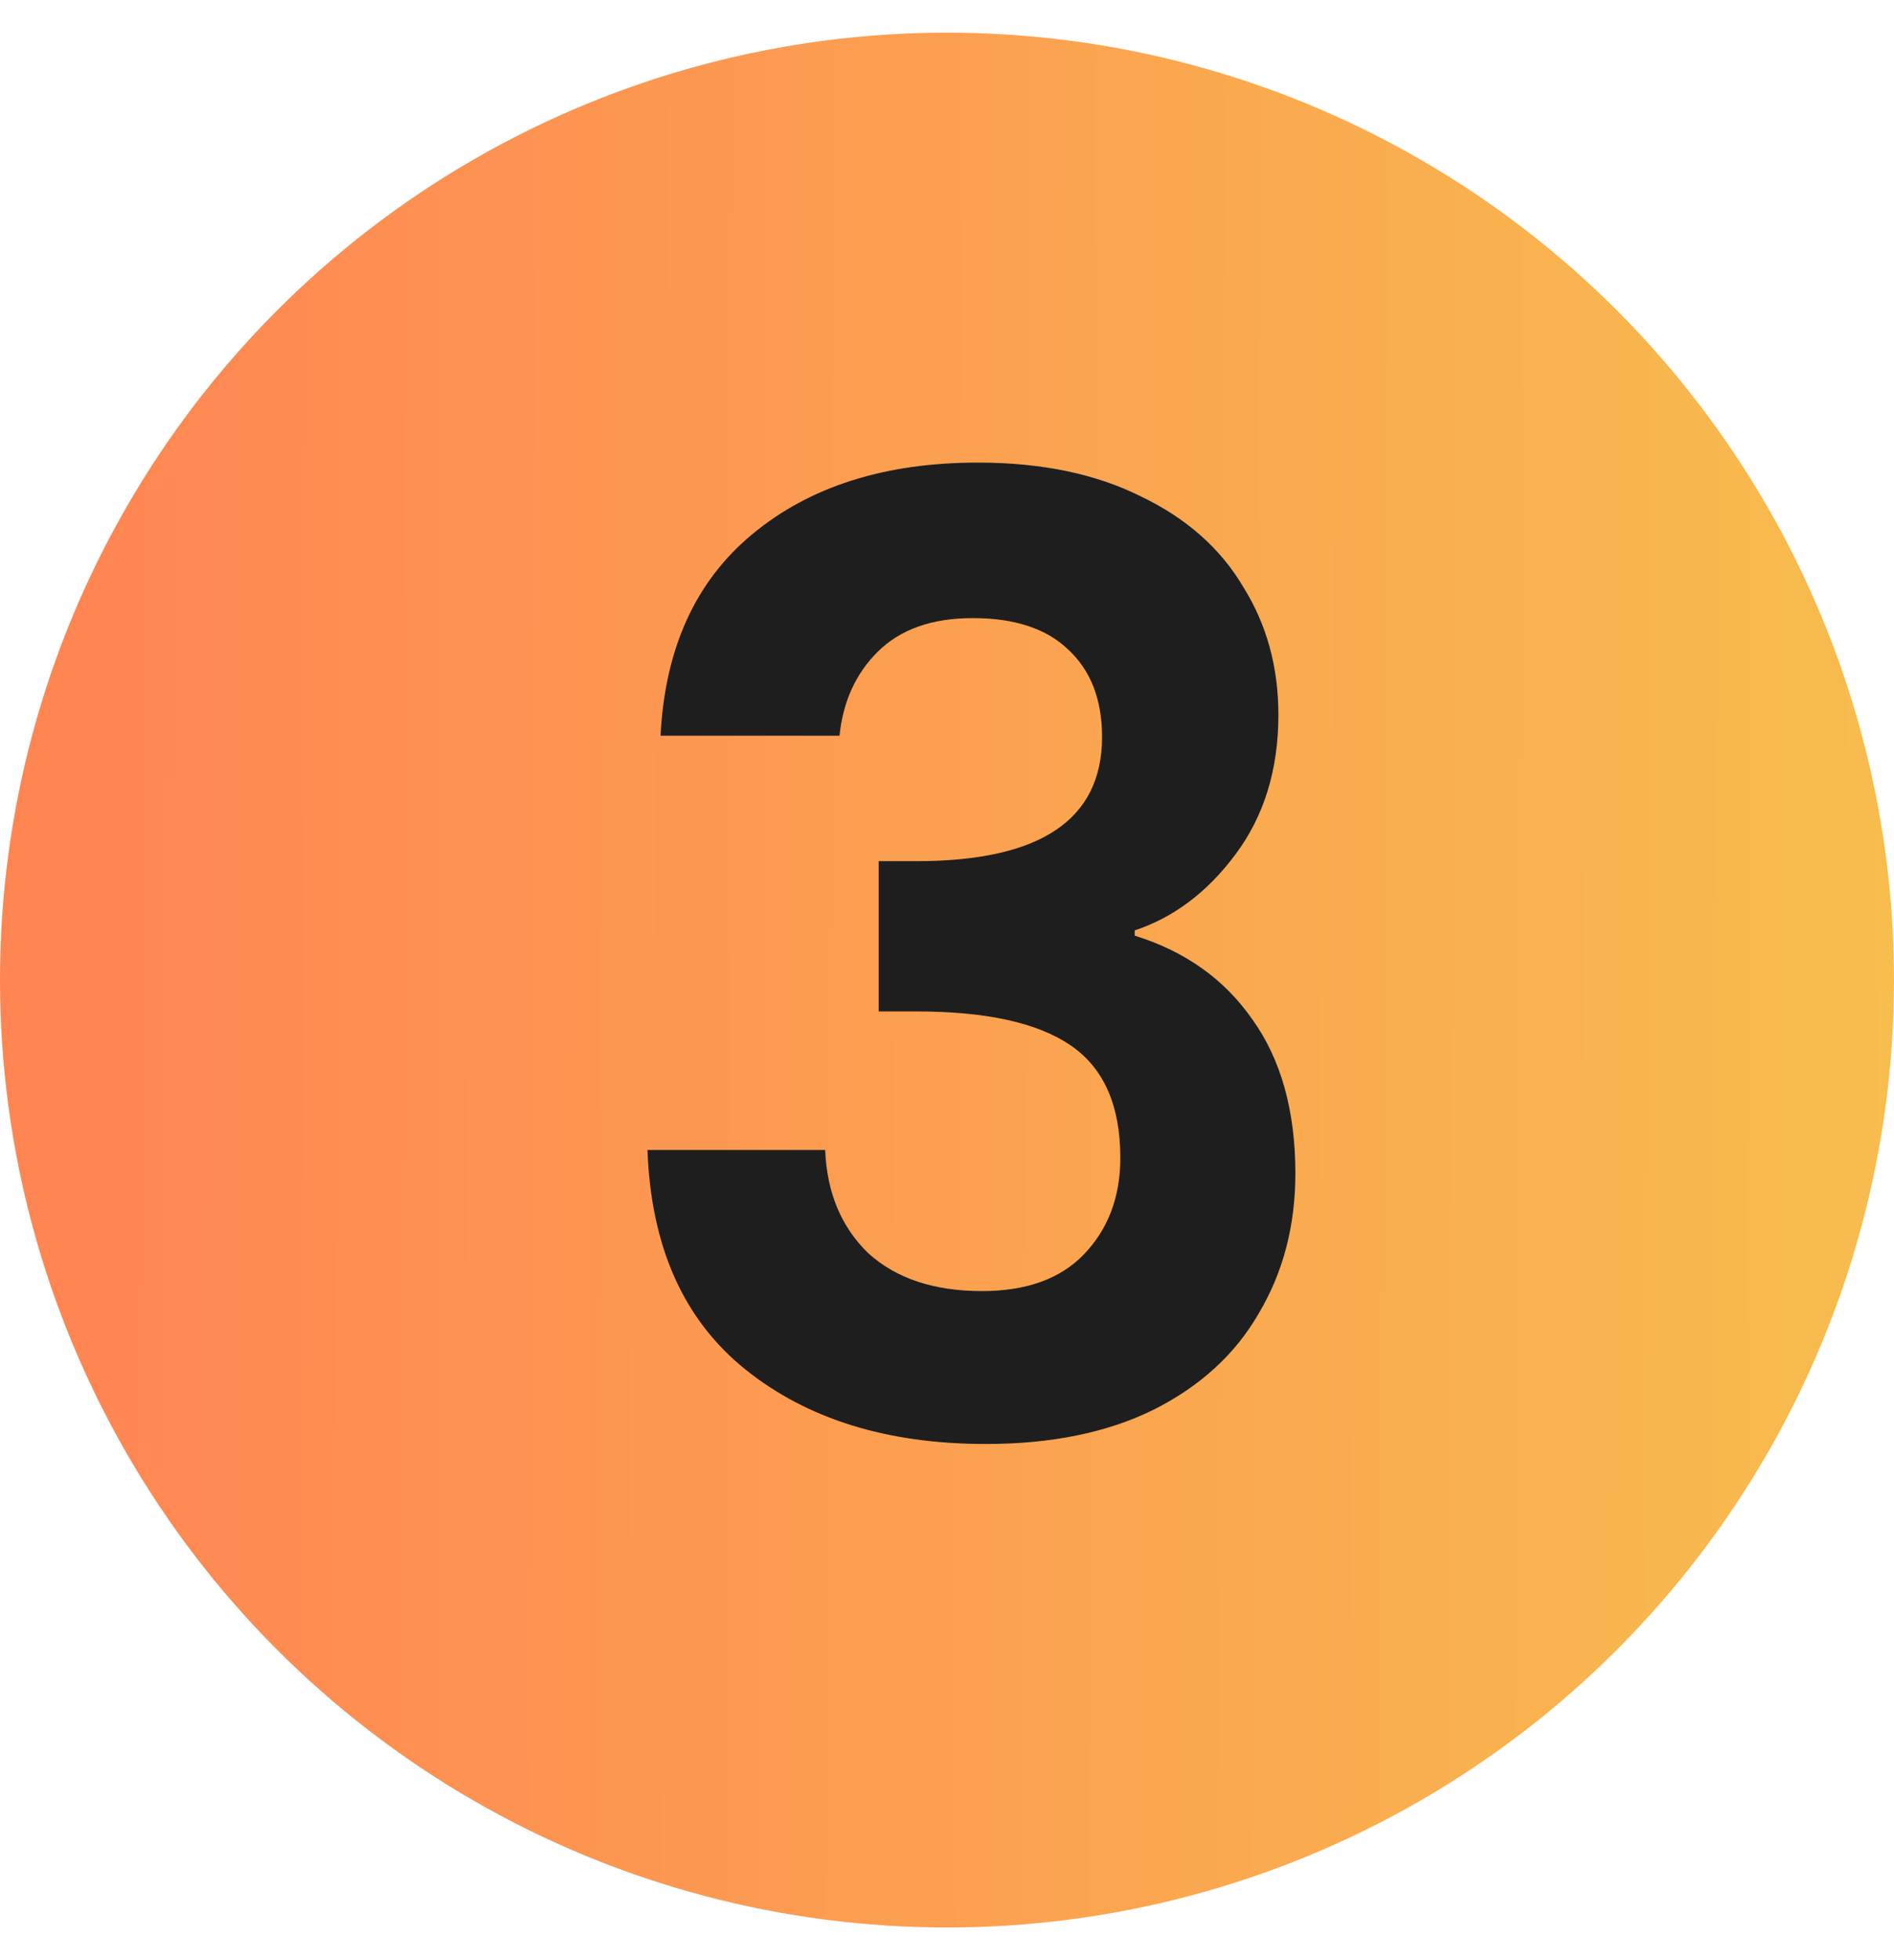
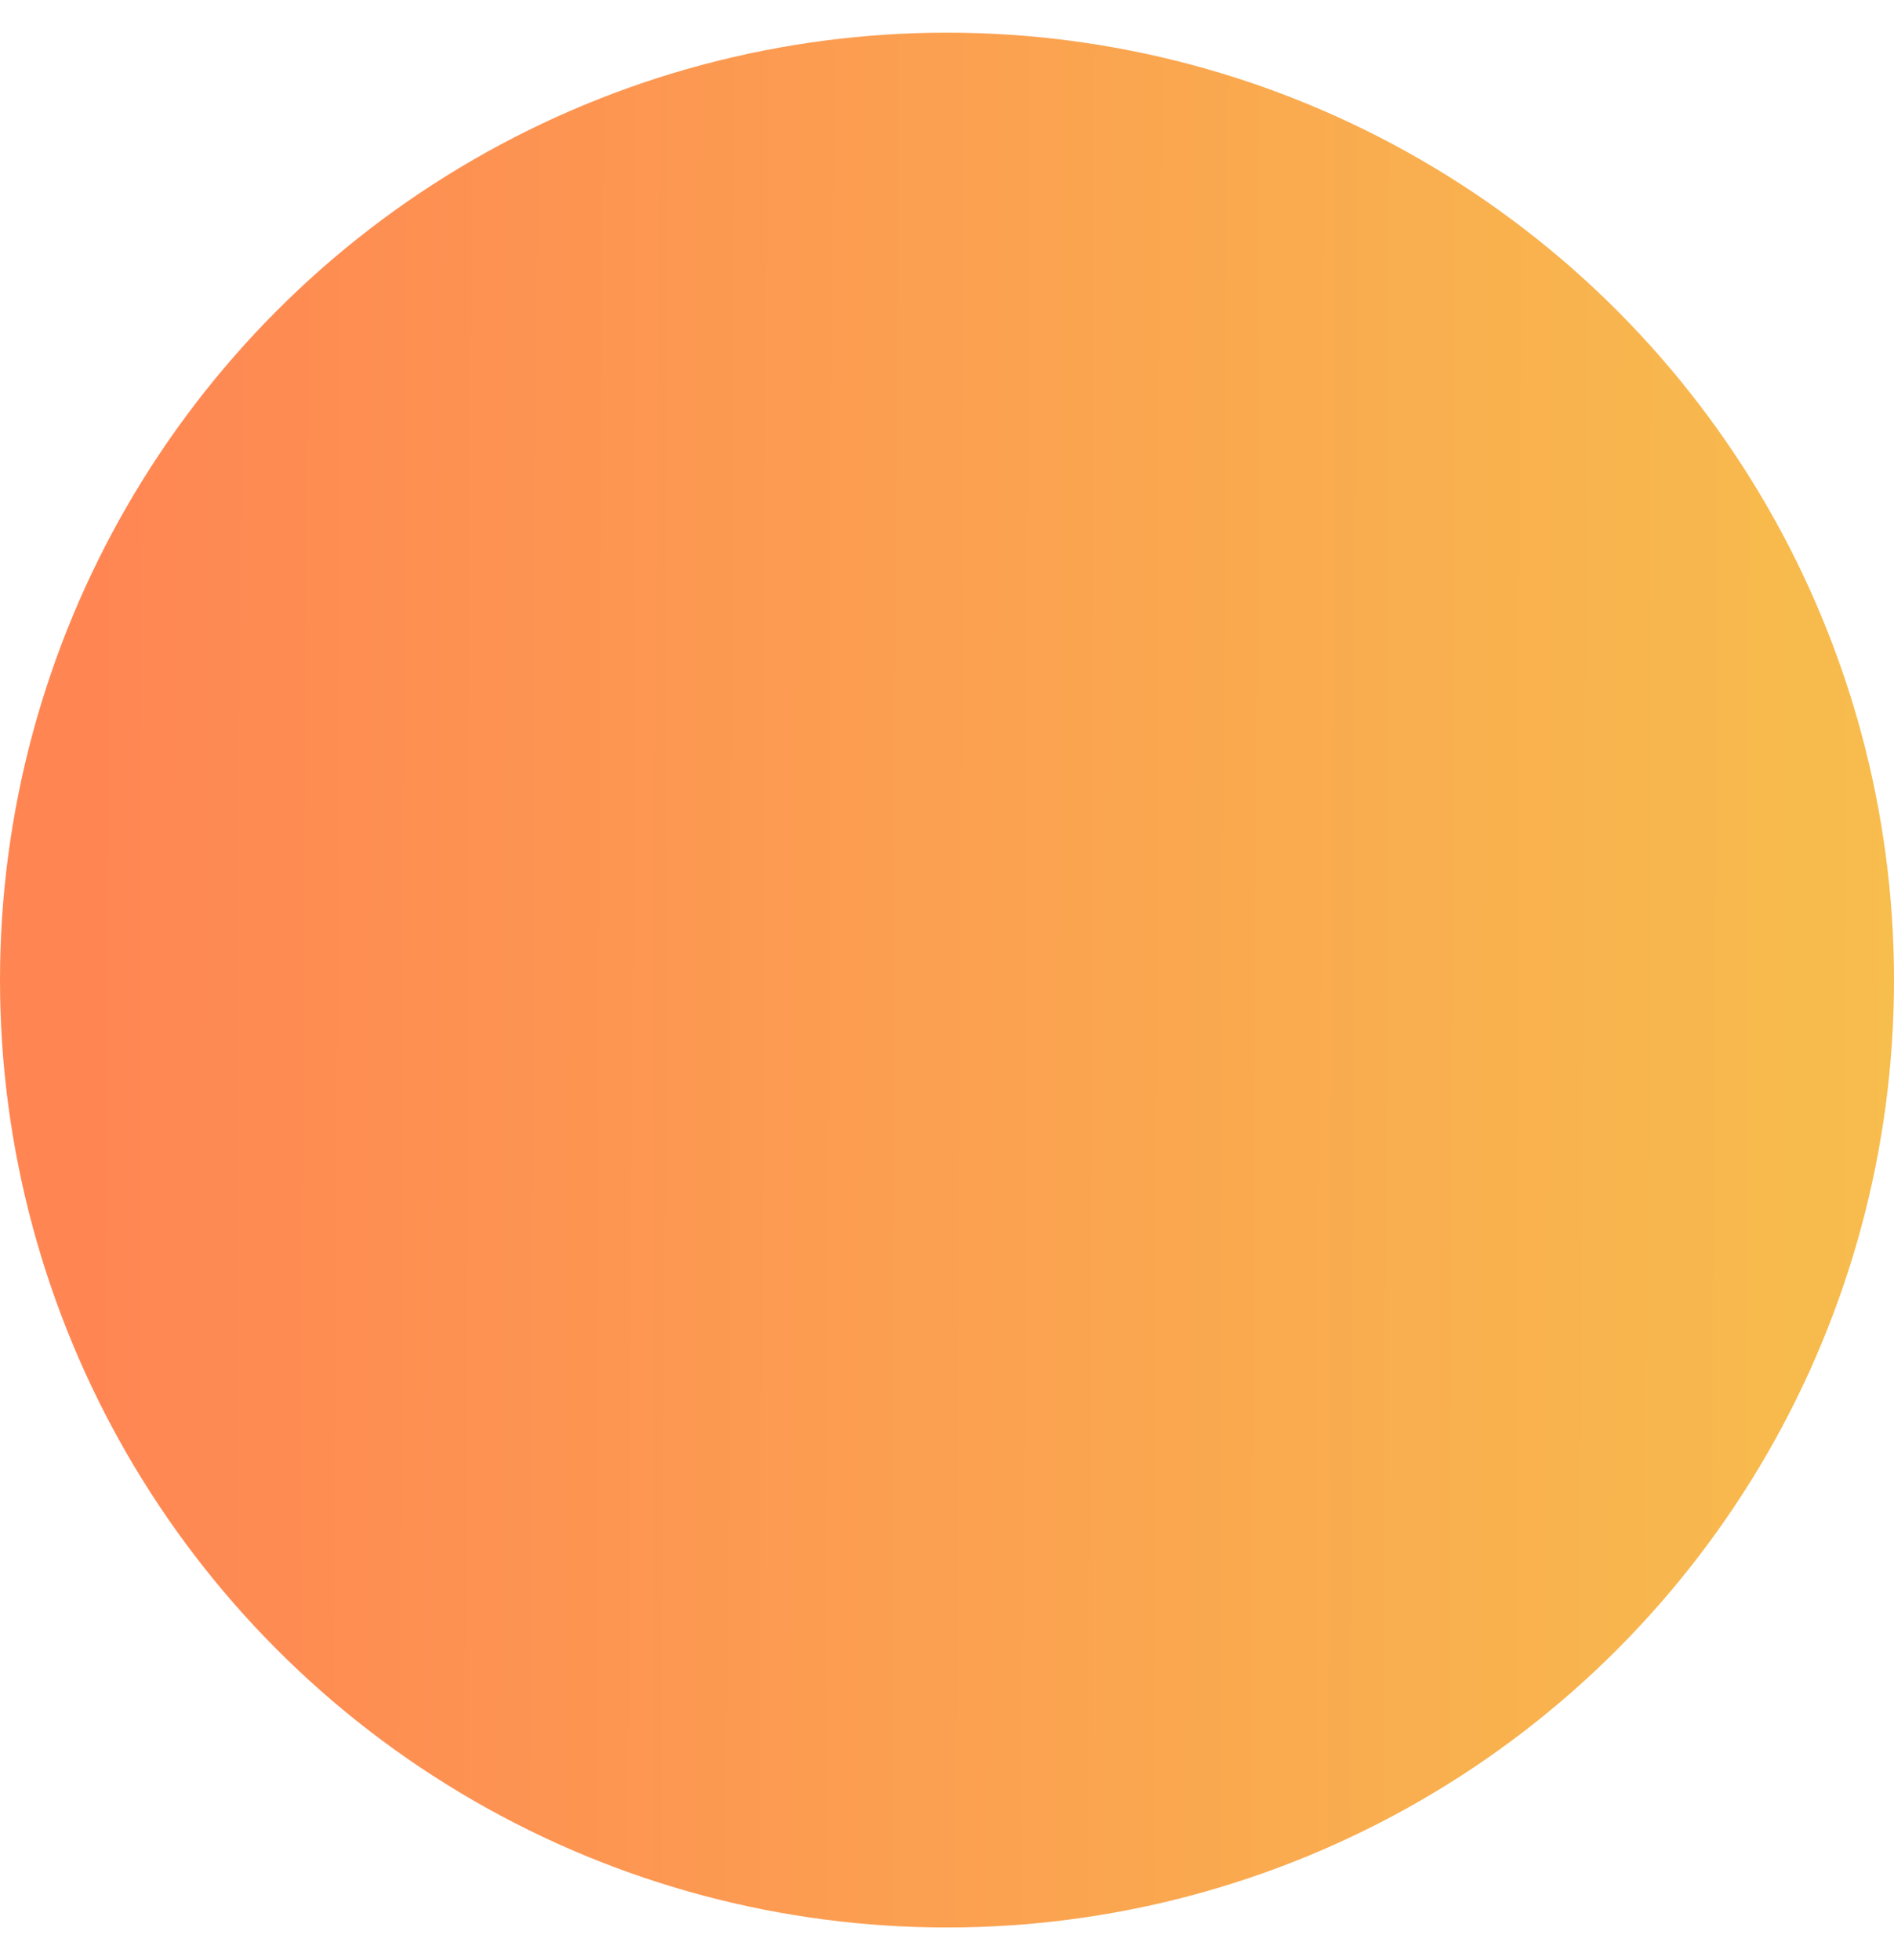
<svg xmlns="http://www.w3.org/2000/svg" width="29" height="30" fill="none">
  <circle cx="14.5" cy="15" r="14.5" fill="url(#A)" />
-   <path d="M10.114 11.26c.067-1.333.533-2.36 1.4-3.08.88-.733 2.033-1.1 3.46-1.1.973 0 1.807.173 2.5.52.693.333 1.213.793 1.56 1.38.36.573.54 1.227.54 1.96 0 .84-.22 1.553-.66 2.14-.427.573-.94.96-1.54 1.16v.08c.773.24 1.373.667 1.8 1.28.44.613.66 1.4.66 2.36 0 .8-.187 1.513-.56 2.14-.36.627-.9 1.12-1.62 1.48-.707.347-1.56.52-2.56.52-1.507 0-2.733-.38-3.68-1.14s-1.447-1.88-1.5-3.36h2.72c.027.653.247 1.18.66 1.58.427.387 1.007.58 1.74.58.68 0 1.2-.187 1.56-.56.373-.387.56-.88.56-1.48 0-.8-.253-1.373-.76-1.72s-1.293-.52-2.36-.52h-.58v-2.3h.58c1.893 0 2.84-.633 2.84-1.9 0-.573-.173-1.02-.52-1.34-.333-.32-.82-.48-1.46-.48-.627 0-1.113.173-1.46.52-.333.333-.527.76-.58 1.28h-2.74z" fill="#1e1e1e" />
  <defs>
    <linearGradient id="A" x1="1.398" y1="15" x2="29.009" y2="15.112" gradientUnits="userSpaceOnUse">
      <stop stop-color="#ff8653" />
      <stop offset="1" stop-color="#f7bd4d" />
    </linearGradient>
  </defs>
</svg>